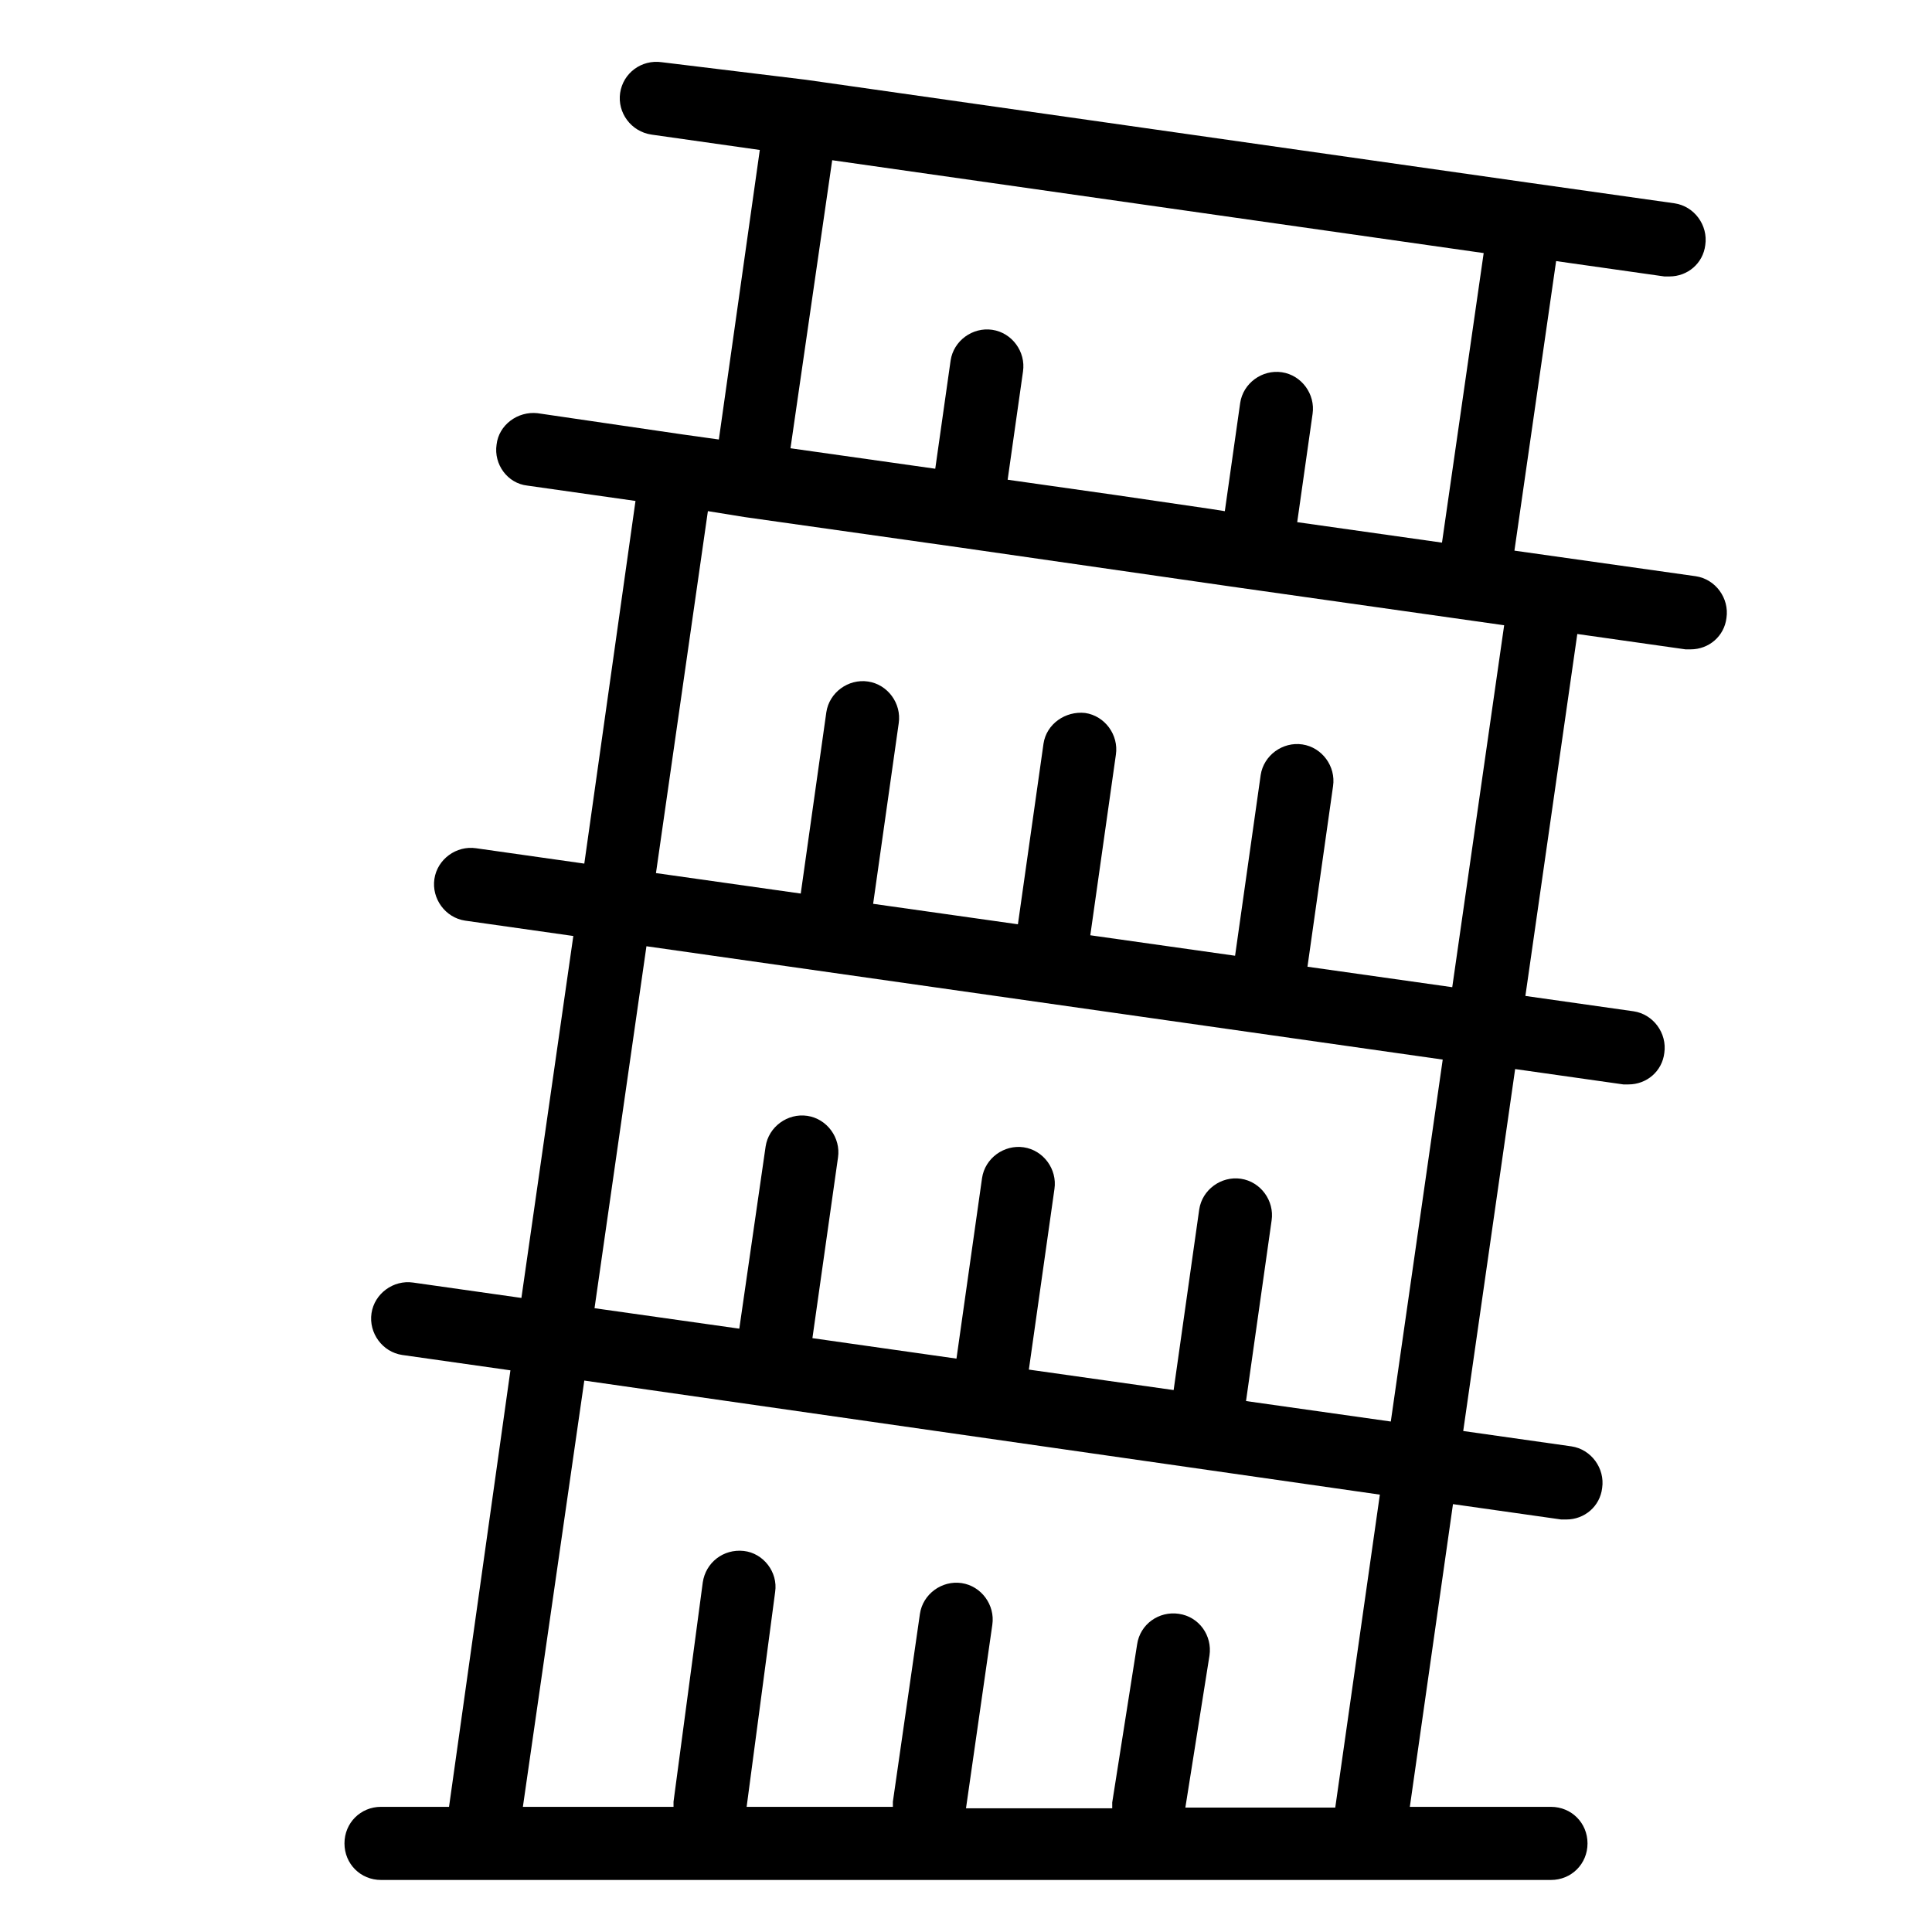
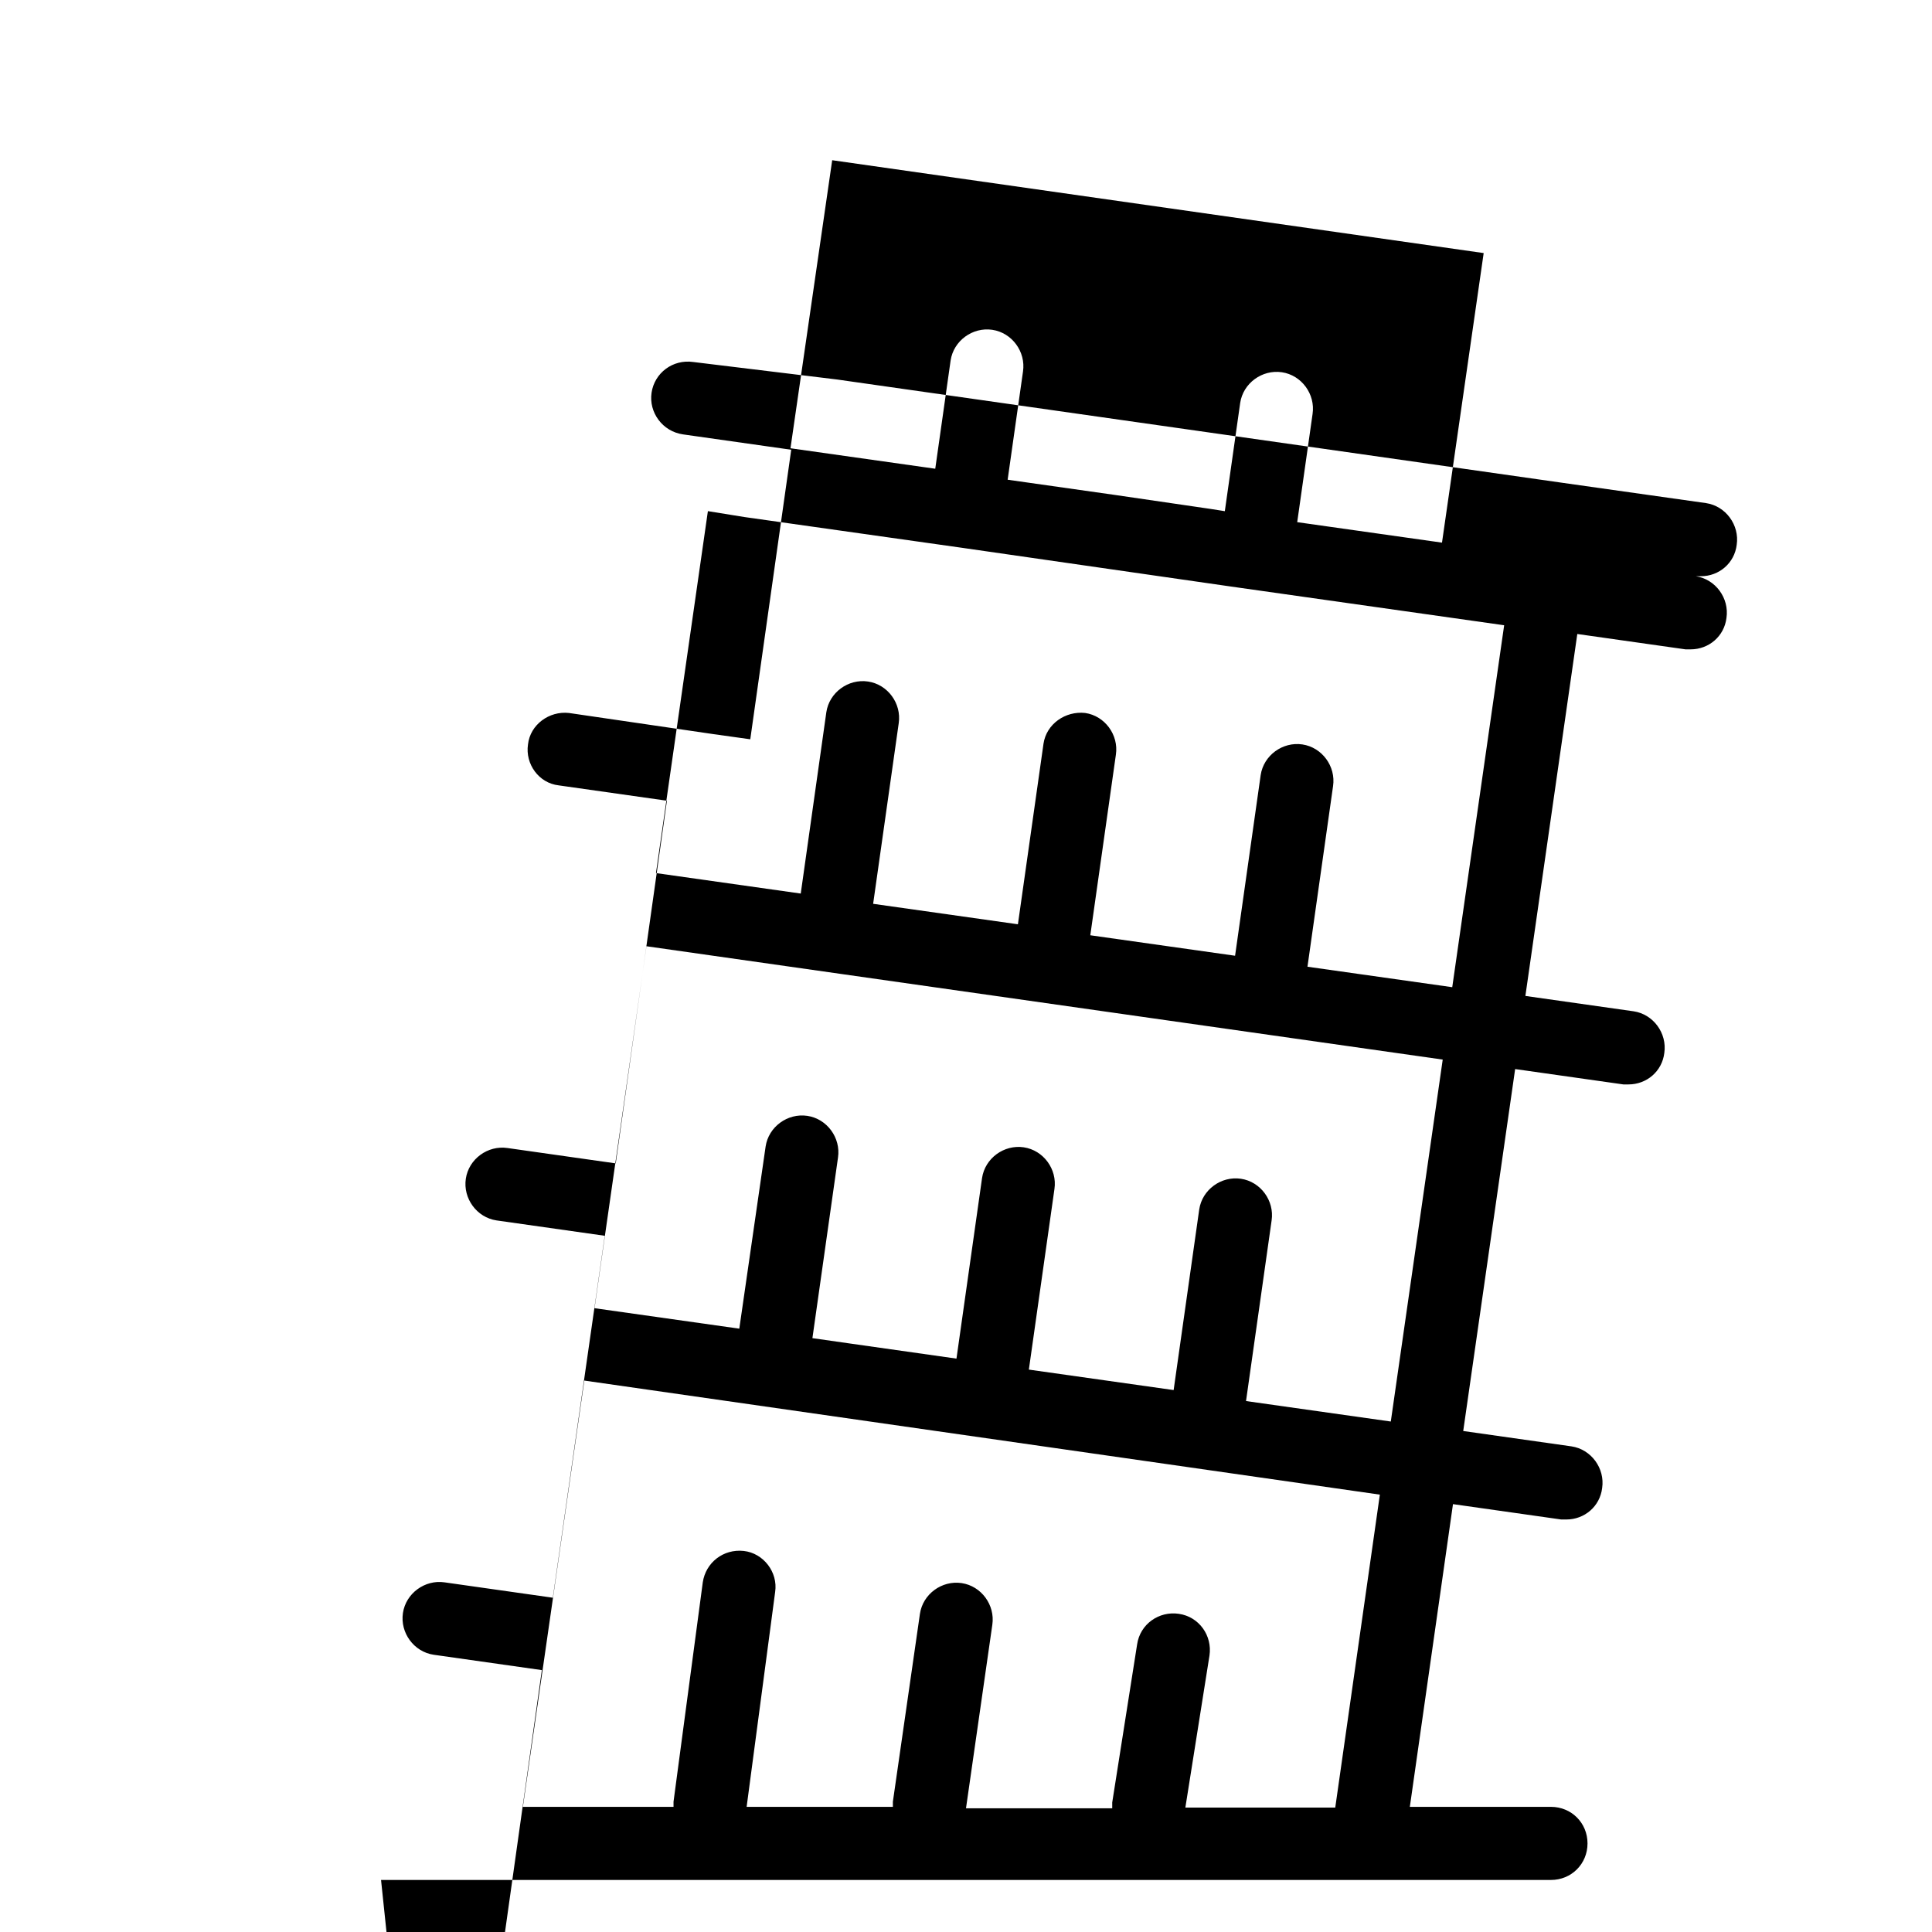
<svg xmlns="http://www.w3.org/2000/svg" fill="#000000" width="800px" height="800px" version="1.1" viewBox="144 144 512 512">
-   <path d="m244.98 642.21h310.04c5.426 0 9.688-4.262 9.688-9.688 0-5.426-4.262-9.688-9.688-9.688h-37.398l11.434-80.223 28.68 4.07h1.355c4.844 0 8.914-3.488 9.496-8.332 0.773-5.231-2.906-10.27-8.137-11.047l-28.68-4.07 13.758-95.918 28.68 4.07h1.355c4.844 0 8.914-3.488 9.496-8.332 0.773-5.231-2.906-10.27-8.137-11.047l-28.68-4.07 13.758-95.918 28.68 4.07h1.355c4.844 0 8.914-3.488 9.496-8.332 0.773-5.231-2.906-10.27-8.137-11.047l-48.055-6.781 11.047-76.734 28.68 4.07h1.355c4.844 0 8.914-3.488 9.496-8.332 0.773-5.231-2.906-10.27-8.137-11.047l-38.367-5.426-191.84-27.32-38.184-4.648c-5.426-0.777-10.273 2.906-11.047 8.137-0.773 5.234 2.906 10.27 8.332 11.047l28.68 4.07-10.852 76.73-9.688-1.355-38.367-5.617c-5.234-0.582-10.273 3.098-10.852 8.332-0.777 5.231 2.906 10.27 8.137 10.852l28.68 4.07-13.566 96.109-28.68-4.07c-5.231-0.773-10.27 2.906-11.047 8.137-0.773 5.231 2.906 10.27 8.137 11.047l28.68 4.07-13.758 95.918-28.68-4.07c-5.231-0.773-10.27 2.906-11.047 8.137-0.773 5.231 2.906 10.27 8.137 11.047l28.68 4.07-16.27 115.68h-18.02c-5.426 0-9.688 4.262-9.688 9.688 0 5.43 4.262 9.691 9.688 9.691zm119.56-455.75 172.65 24.609-11.047 76.734-38.367-5.426 4.07-28.68c0.773-5.231-2.906-10.27-8.137-11.047-5.231-0.773-10.27 2.906-11.047 8.137l-4.07 28.68-3.684-0.582-25.191-3.684-28.68-4.07 4.07-28.68c0.773-5.231-2.906-10.27-8.137-11.047-5.231-0.773-10.27 2.906-11.047 8.137l-4.07 28.68-38.367-5.426zm-23.254 94.562 57.551 8.137 71.309 10.27 72.473 10.27-13.758 95.918-38.367-5.426 6.781-47.863c0.773-5.231-2.906-10.27-8.137-11.047-5.231-0.773-10.27 2.906-11.047 8.137l-6.781 47.863-38.367-5.426 6.781-47.863c0.773-5.231-2.906-10.27-8.137-11.047-5.231-0.582-10.27 2.906-11.047 8.137l-6.781 47.863-38.367-5.426 6.781-47.863c0.773-5.231-2.906-10.27-8.137-11.047-5.231-0.773-10.27 2.906-11.047 8.137l-6.781 48.055-38.367-5.426 13.758-95.918zm185.05 143.78-13.758 95.918-38.367-5.426 6.781-47.863c0.773-5.231-2.906-10.27-8.137-11.047-5.231-0.773-10.27 2.906-11.047 8.137l-6.781 47.863-38.367-5.426 6.781-47.863c0.773-5.231-2.906-10.27-8.137-11.047-5.231-0.773-10.27 2.906-11.047 8.137l-6.781 47.863-28.68-4.07-9.496-1.355 6.781-47.863c0.773-5.231-2.906-10.27-8.137-11.047-5.231-0.773-10.27 2.906-11.047 8.137l-6.973 48.262-38.367-5.426 13.758-95.918zm-227.49 85.066 210.83 30.227-11.82 82.934h-39.723l6.394-40.305c0.773-5.231-2.711-10.27-8.137-11.047-5.231-0.773-10.27 2.711-11.047 8.137l-6.59 41.855v1.551h-38.754l6.977-48.637c0.773-5.231-2.906-10.27-8.137-11.047-5.231-0.773-10.27 2.906-11.047 8.137l-7.172 49.809v1.355h-38.754l7.559-56.969c0.773-5.231-3.102-10.27-8.332-10.852-5.426-0.582-10.078 3.102-10.852 8.332l-7.75 58.133v1.355h-39.922z" />
+   <path d="m244.98 642.21h310.04c5.426 0 9.688-4.262 9.688-9.688 0-5.426-4.262-9.688-9.688-9.688h-37.398l11.434-80.223 28.68 4.07h1.355c4.844 0 8.914-3.488 9.496-8.332 0.773-5.231-2.906-10.27-8.137-11.047l-28.68-4.07 13.758-95.918 28.68 4.07h1.355c4.844 0 8.914-3.488 9.496-8.332 0.773-5.231-2.906-10.27-8.137-11.047l-28.68-4.07 13.758-95.918 28.68 4.07h1.355c4.844 0 8.914-3.488 9.496-8.332 0.773-5.231-2.906-10.27-8.137-11.047h1.355c4.844 0 8.914-3.488 9.496-8.332 0.773-5.231-2.906-10.27-8.137-11.047l-38.367-5.426-191.84-27.32-38.184-4.648c-5.426-0.777-10.273 2.906-11.047 8.137-0.773 5.234 2.906 10.27 8.332 11.047l28.68 4.07-10.852 76.73-9.688-1.355-38.367-5.617c-5.234-0.582-10.273 3.098-10.852 8.332-0.777 5.231 2.906 10.27 8.137 10.852l28.68 4.07-13.566 96.109-28.68-4.07c-5.231-0.773-10.27 2.906-11.047 8.137-0.773 5.231 2.906 10.27 8.137 11.047l28.68 4.07-13.758 95.918-28.68-4.07c-5.231-0.773-10.27 2.906-11.047 8.137-0.773 5.231 2.906 10.27 8.137 11.047l28.68 4.07-16.27 115.68h-18.02c-5.426 0-9.688 4.262-9.688 9.688 0 5.43 4.262 9.691 9.688 9.691zm119.56-455.75 172.65 24.609-11.047 76.734-38.367-5.426 4.07-28.68c0.773-5.231-2.906-10.27-8.137-11.047-5.231-0.773-10.27 2.906-11.047 8.137l-4.07 28.68-3.684-0.582-25.191-3.684-28.68-4.07 4.07-28.68c0.773-5.231-2.906-10.27-8.137-11.047-5.231-0.773-10.27 2.906-11.047 8.137l-4.07 28.68-38.367-5.426zm-23.254 94.562 57.551 8.137 71.309 10.27 72.473 10.27-13.758 95.918-38.367-5.426 6.781-47.863c0.773-5.231-2.906-10.27-8.137-11.047-5.231-0.773-10.27 2.906-11.047 8.137l-6.781 47.863-38.367-5.426 6.781-47.863c0.773-5.231-2.906-10.27-8.137-11.047-5.231-0.582-10.27 2.906-11.047 8.137l-6.781 47.863-38.367-5.426 6.781-47.863c0.773-5.231-2.906-10.27-8.137-11.047-5.231-0.773-10.27 2.906-11.047 8.137l-6.781 48.055-38.367-5.426 13.758-95.918zm185.05 143.78-13.758 95.918-38.367-5.426 6.781-47.863c0.773-5.231-2.906-10.27-8.137-11.047-5.231-0.773-10.27 2.906-11.047 8.137l-6.781 47.863-38.367-5.426 6.781-47.863c0.773-5.231-2.906-10.27-8.137-11.047-5.231-0.773-10.27 2.906-11.047 8.137l-6.781 47.863-28.68-4.07-9.496-1.355 6.781-47.863c0.773-5.231-2.906-10.27-8.137-11.047-5.231-0.773-10.27 2.906-11.047 8.137l-6.973 48.262-38.367-5.426 13.758-95.918zm-227.49 85.066 210.83 30.227-11.82 82.934h-39.723l6.394-40.305c0.773-5.231-2.711-10.27-8.137-11.047-5.231-0.773-10.27 2.711-11.047 8.137l-6.59 41.855v1.551h-38.754l6.977-48.637c0.773-5.231-2.906-10.27-8.137-11.047-5.231-0.773-10.27 2.906-11.047 8.137l-7.172 49.809v1.355h-38.754l7.559-56.969c0.773-5.231-3.102-10.27-8.332-10.852-5.426-0.582-10.078 3.102-10.852 8.332l-7.75 58.133v1.355h-39.922z" />
</svg>